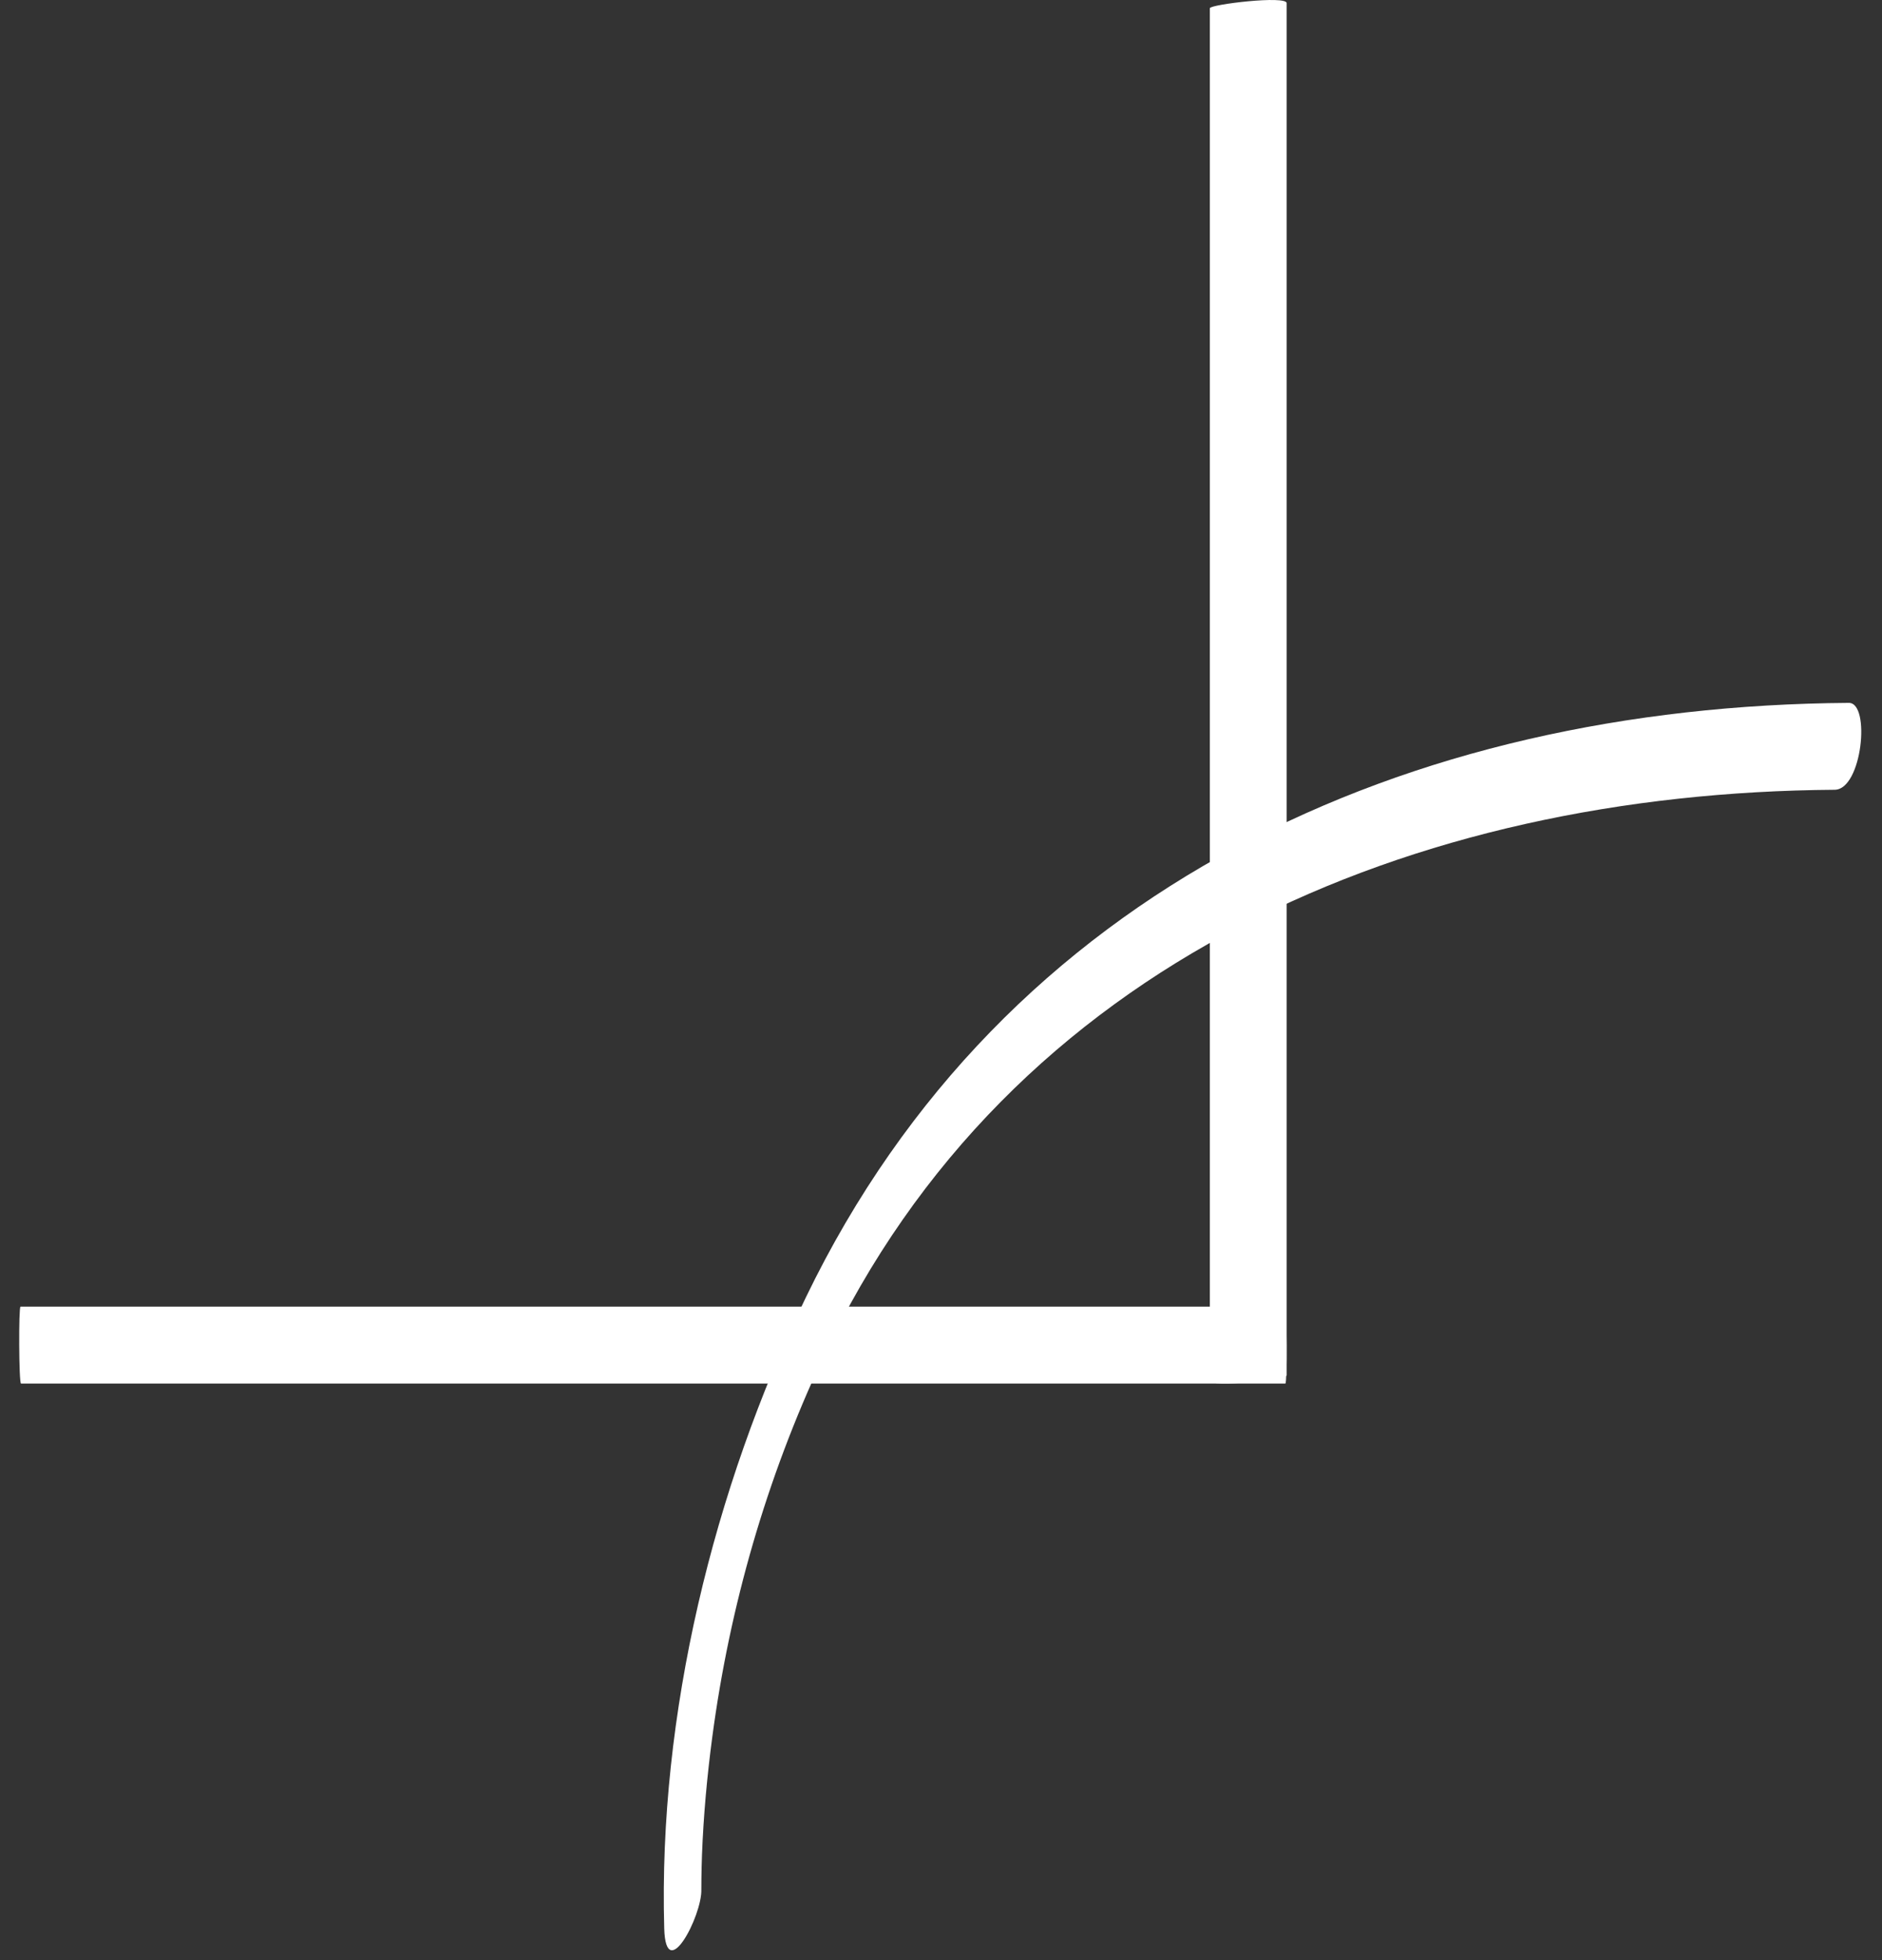
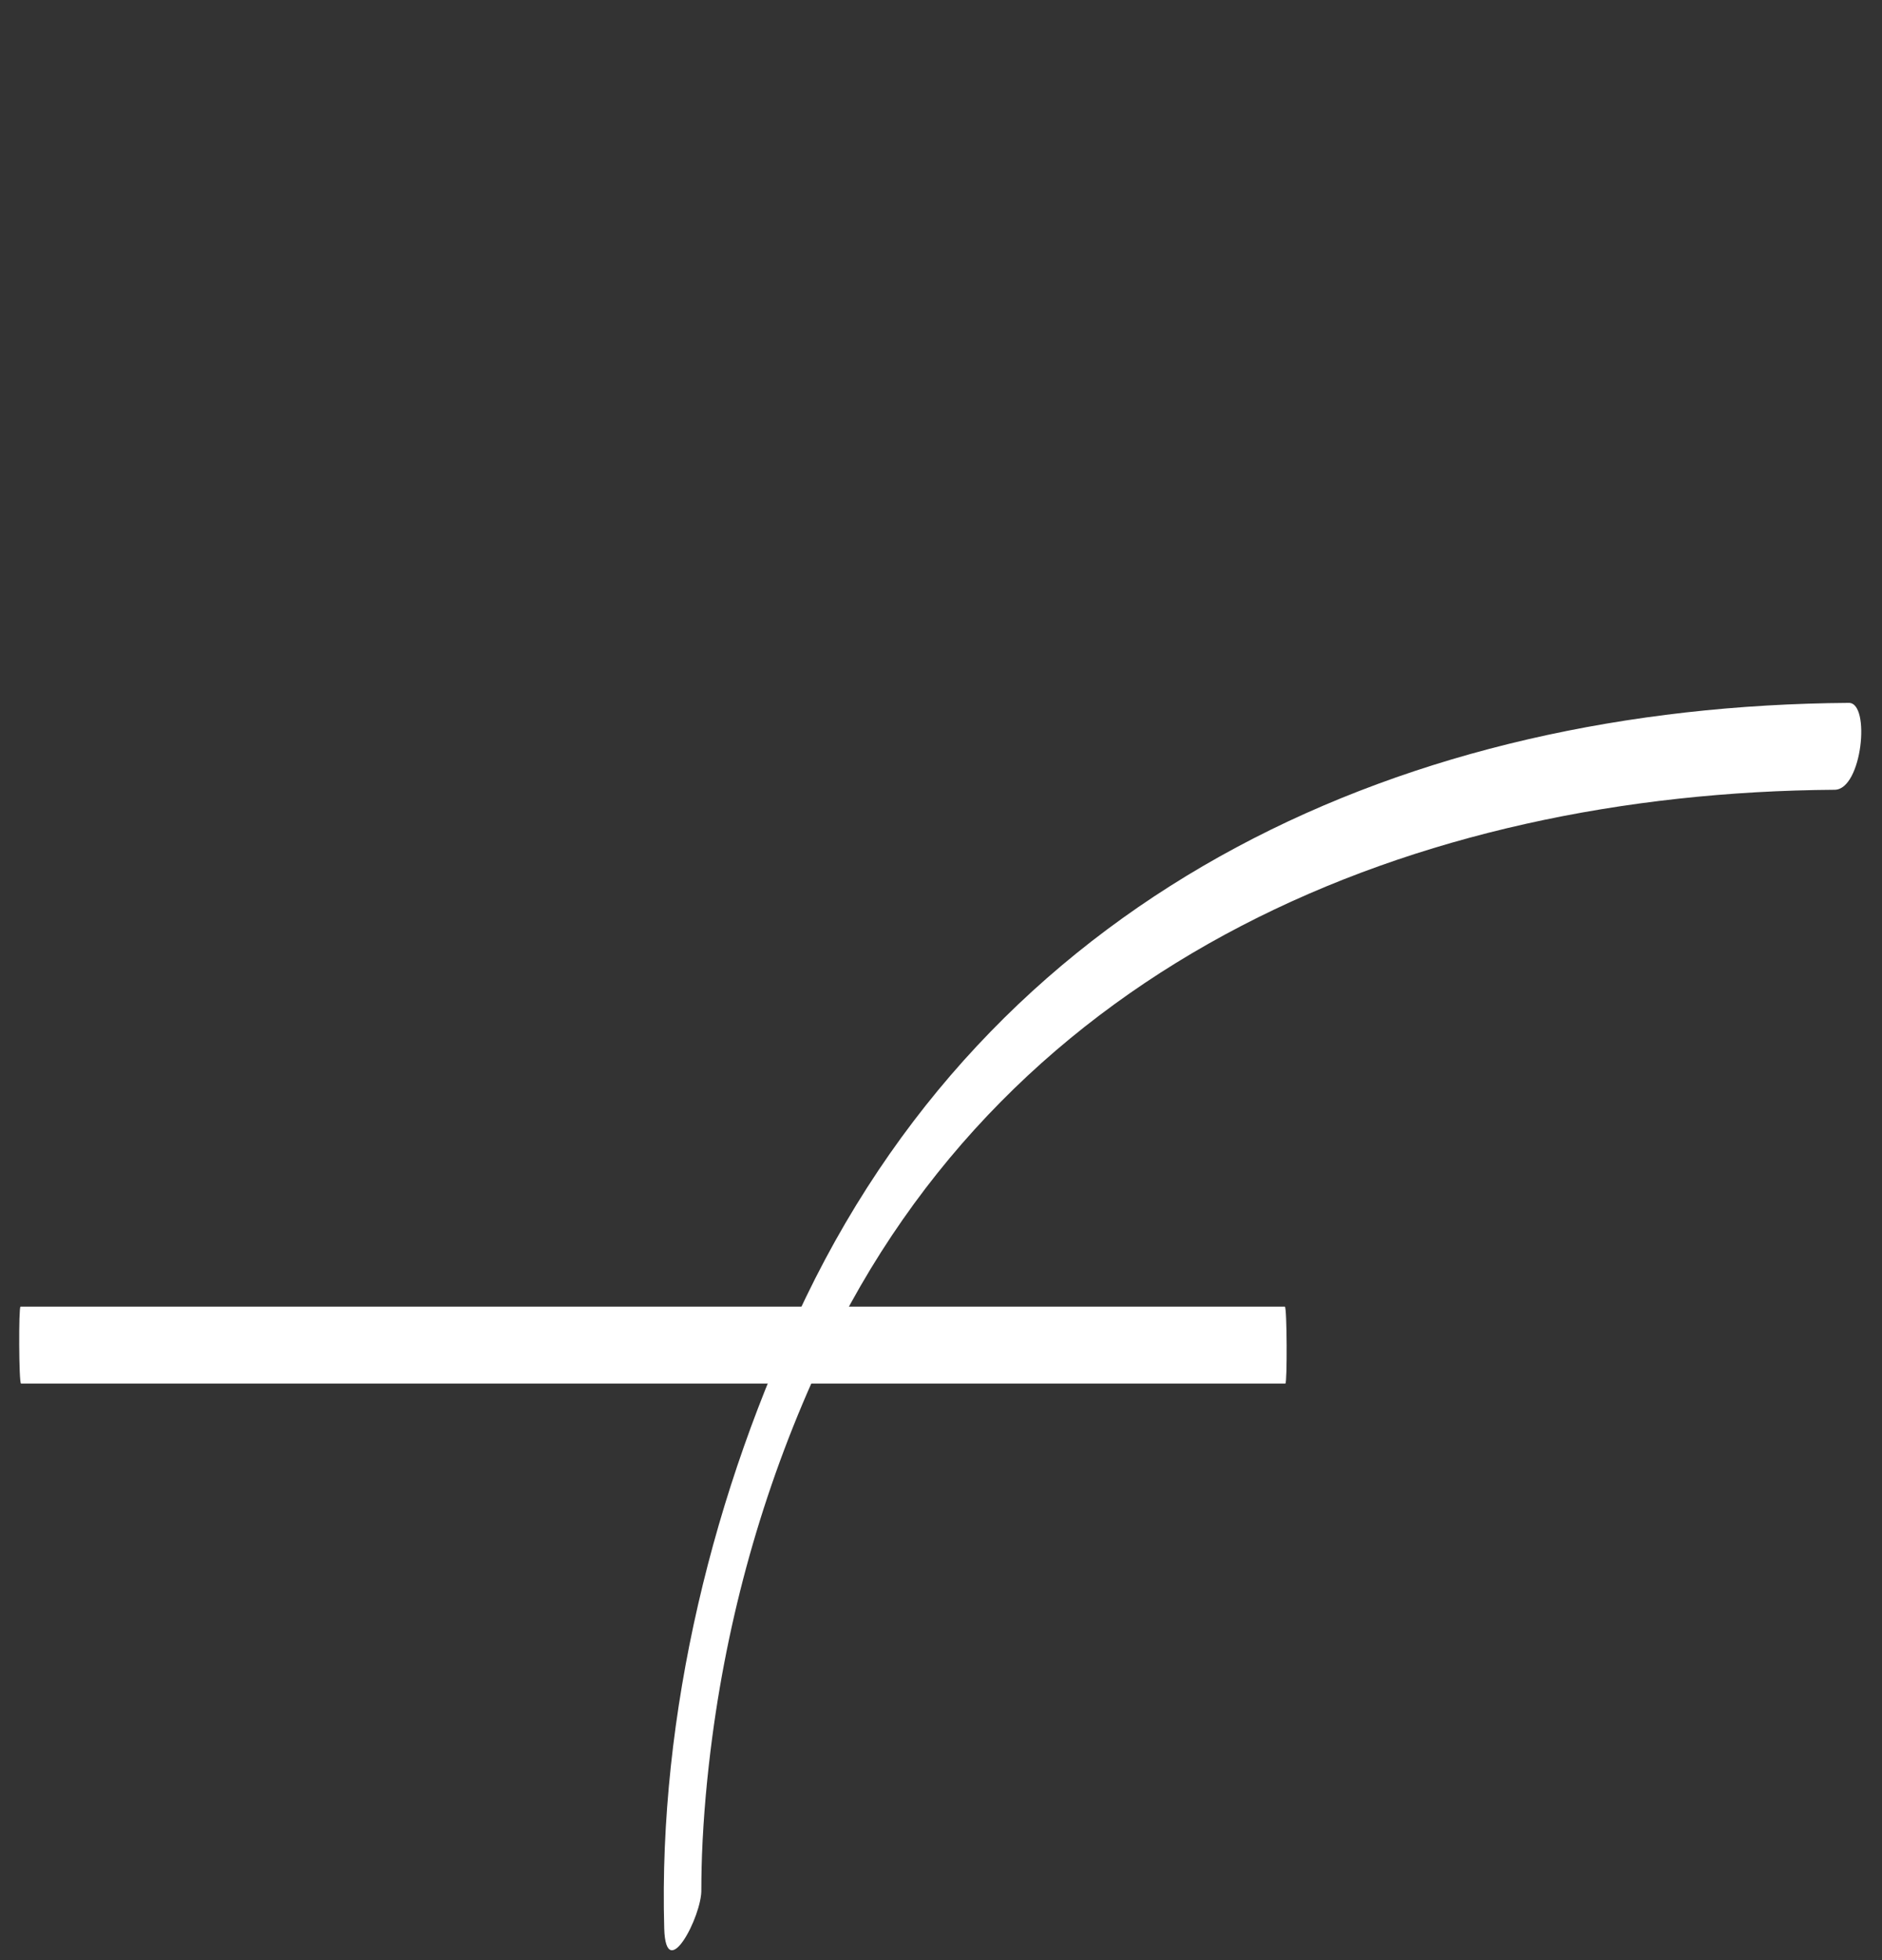
<svg xmlns="http://www.w3.org/2000/svg" width="49px" height="51px" viewBox="0 0 49 51" version="1.1">
  <rect x="0" y="0" width="49" height="51" fill="#333333" stroke="none" />
  <title>lignes-coin</title>
  <desc>Created with Sketch.</desc>
  <g id="Symbols" stroke="none" stroke-width="1" fill="none" fill-rule="evenodd">
    <g id="Left-Column" transform="translate(-279, -1097)" fill="#FFFFFF" fill-rule="nonzero">
      <g id="lignes-coin" transform="translate(303.5, 1122.5) rotate(-90) translate(-303.5, -1122.5) translate(278, 1098.5)">
        <g id="Group" transform="translate(15, 31)">
-           <path d="M0.214,2 L35.918,2 C36.126,2 35.884,0 35.786,0 L30.589,0 L18.964,0 L6.863,0 L0.237,0 L0.082,0 C-0.126,0 0.116,2 0.214,2" id="Path" />
-         </g>
+           </g>
        <g id="Group" transform="translate(0, 16)">
          <path d="M1.833,1.76 C1.849,1.759 2.292,1.761 2.736,1.777 C3.762,1.816 4.785,1.91 5.803,2.045 C9.218,2.5 12.542,3.46 15.659,4.923 C26.008,9.779 30.375,20.339 30.45,31.267 C30.454,31.984 32.715,32.208 32.711,31.637 C32.632,20.164 27.924,9.647 17.247,4.484 C12.262,2.075 6.393,0.637 0.82,0.794 C-0.658,0.836 1.149,1.779 1.833,1.76" id="Path" />
        </g>
        <g id="Group" transform="translate(15, 0)">
          <path d="M0,0.047 L0,32.966 C0,33.017 2,33.009 2,32.953 L2,30.909 L2,25.697 L2,18.698 L2,11.292 L2,4.858 L2,0.779 L2,0.034 C2,-0.017 0,-0.009 0,0.047" id="Path" />
        </g>
      </g>
    </g>
  </g>
</svg>